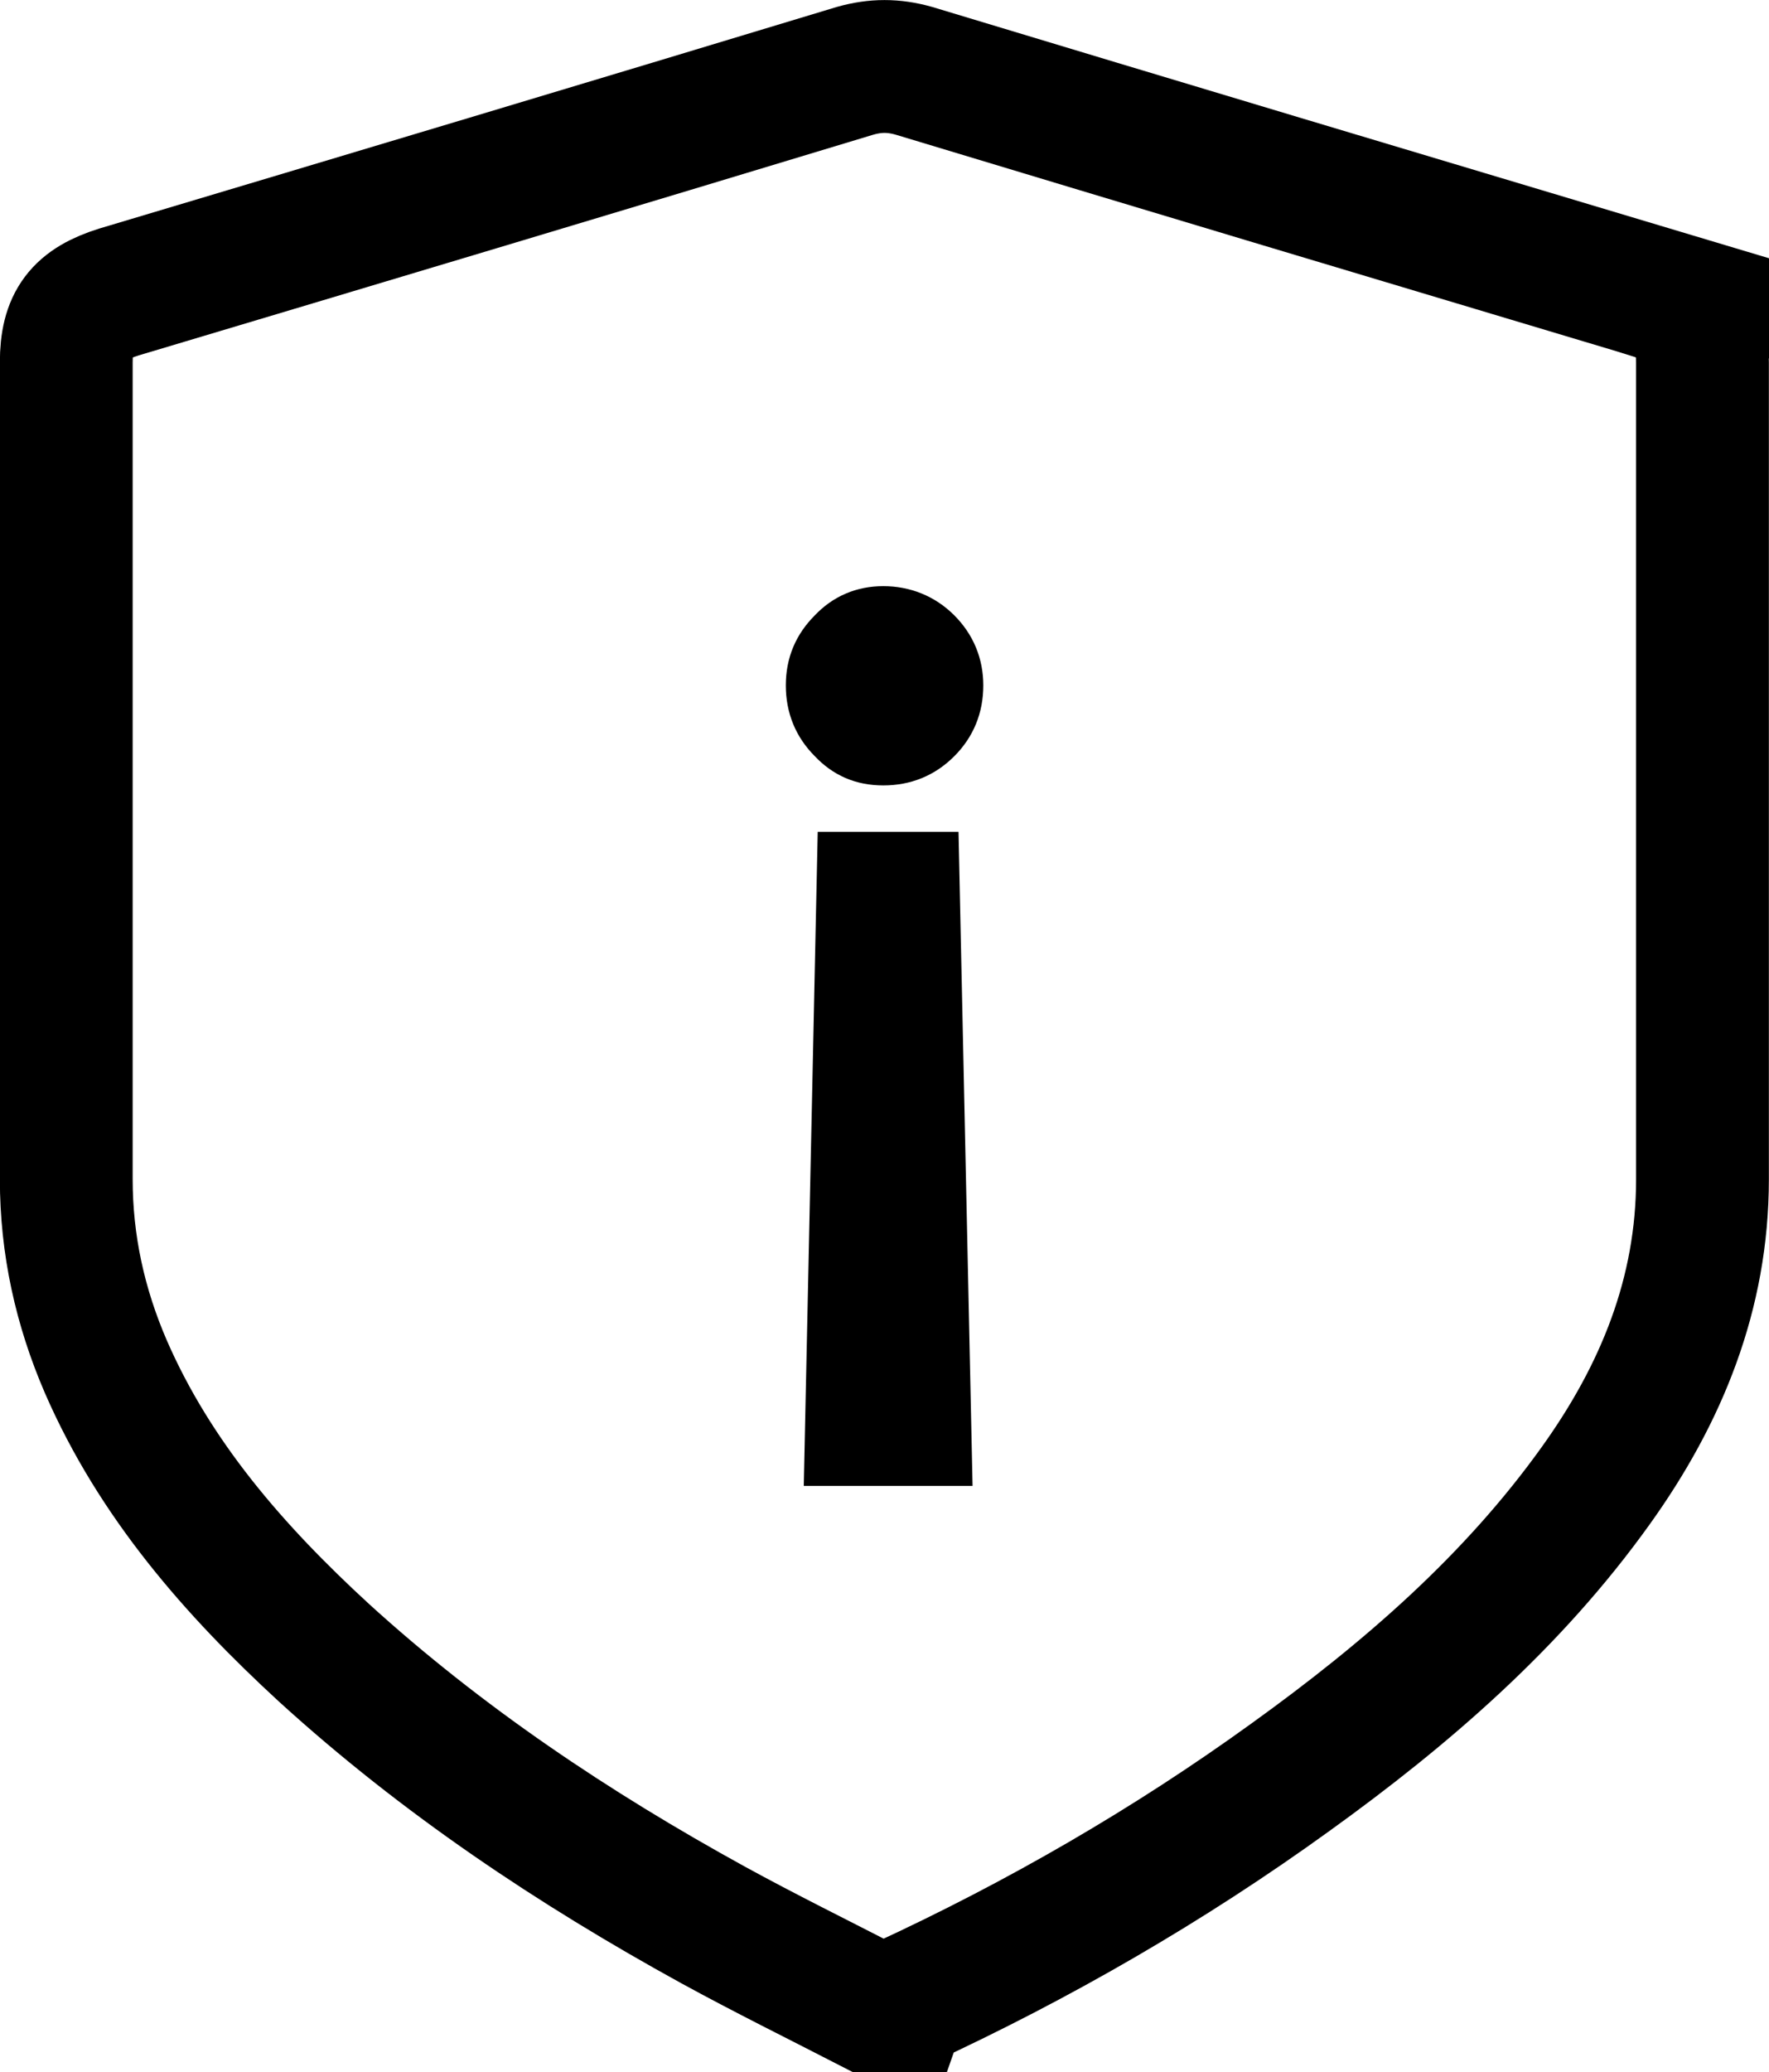
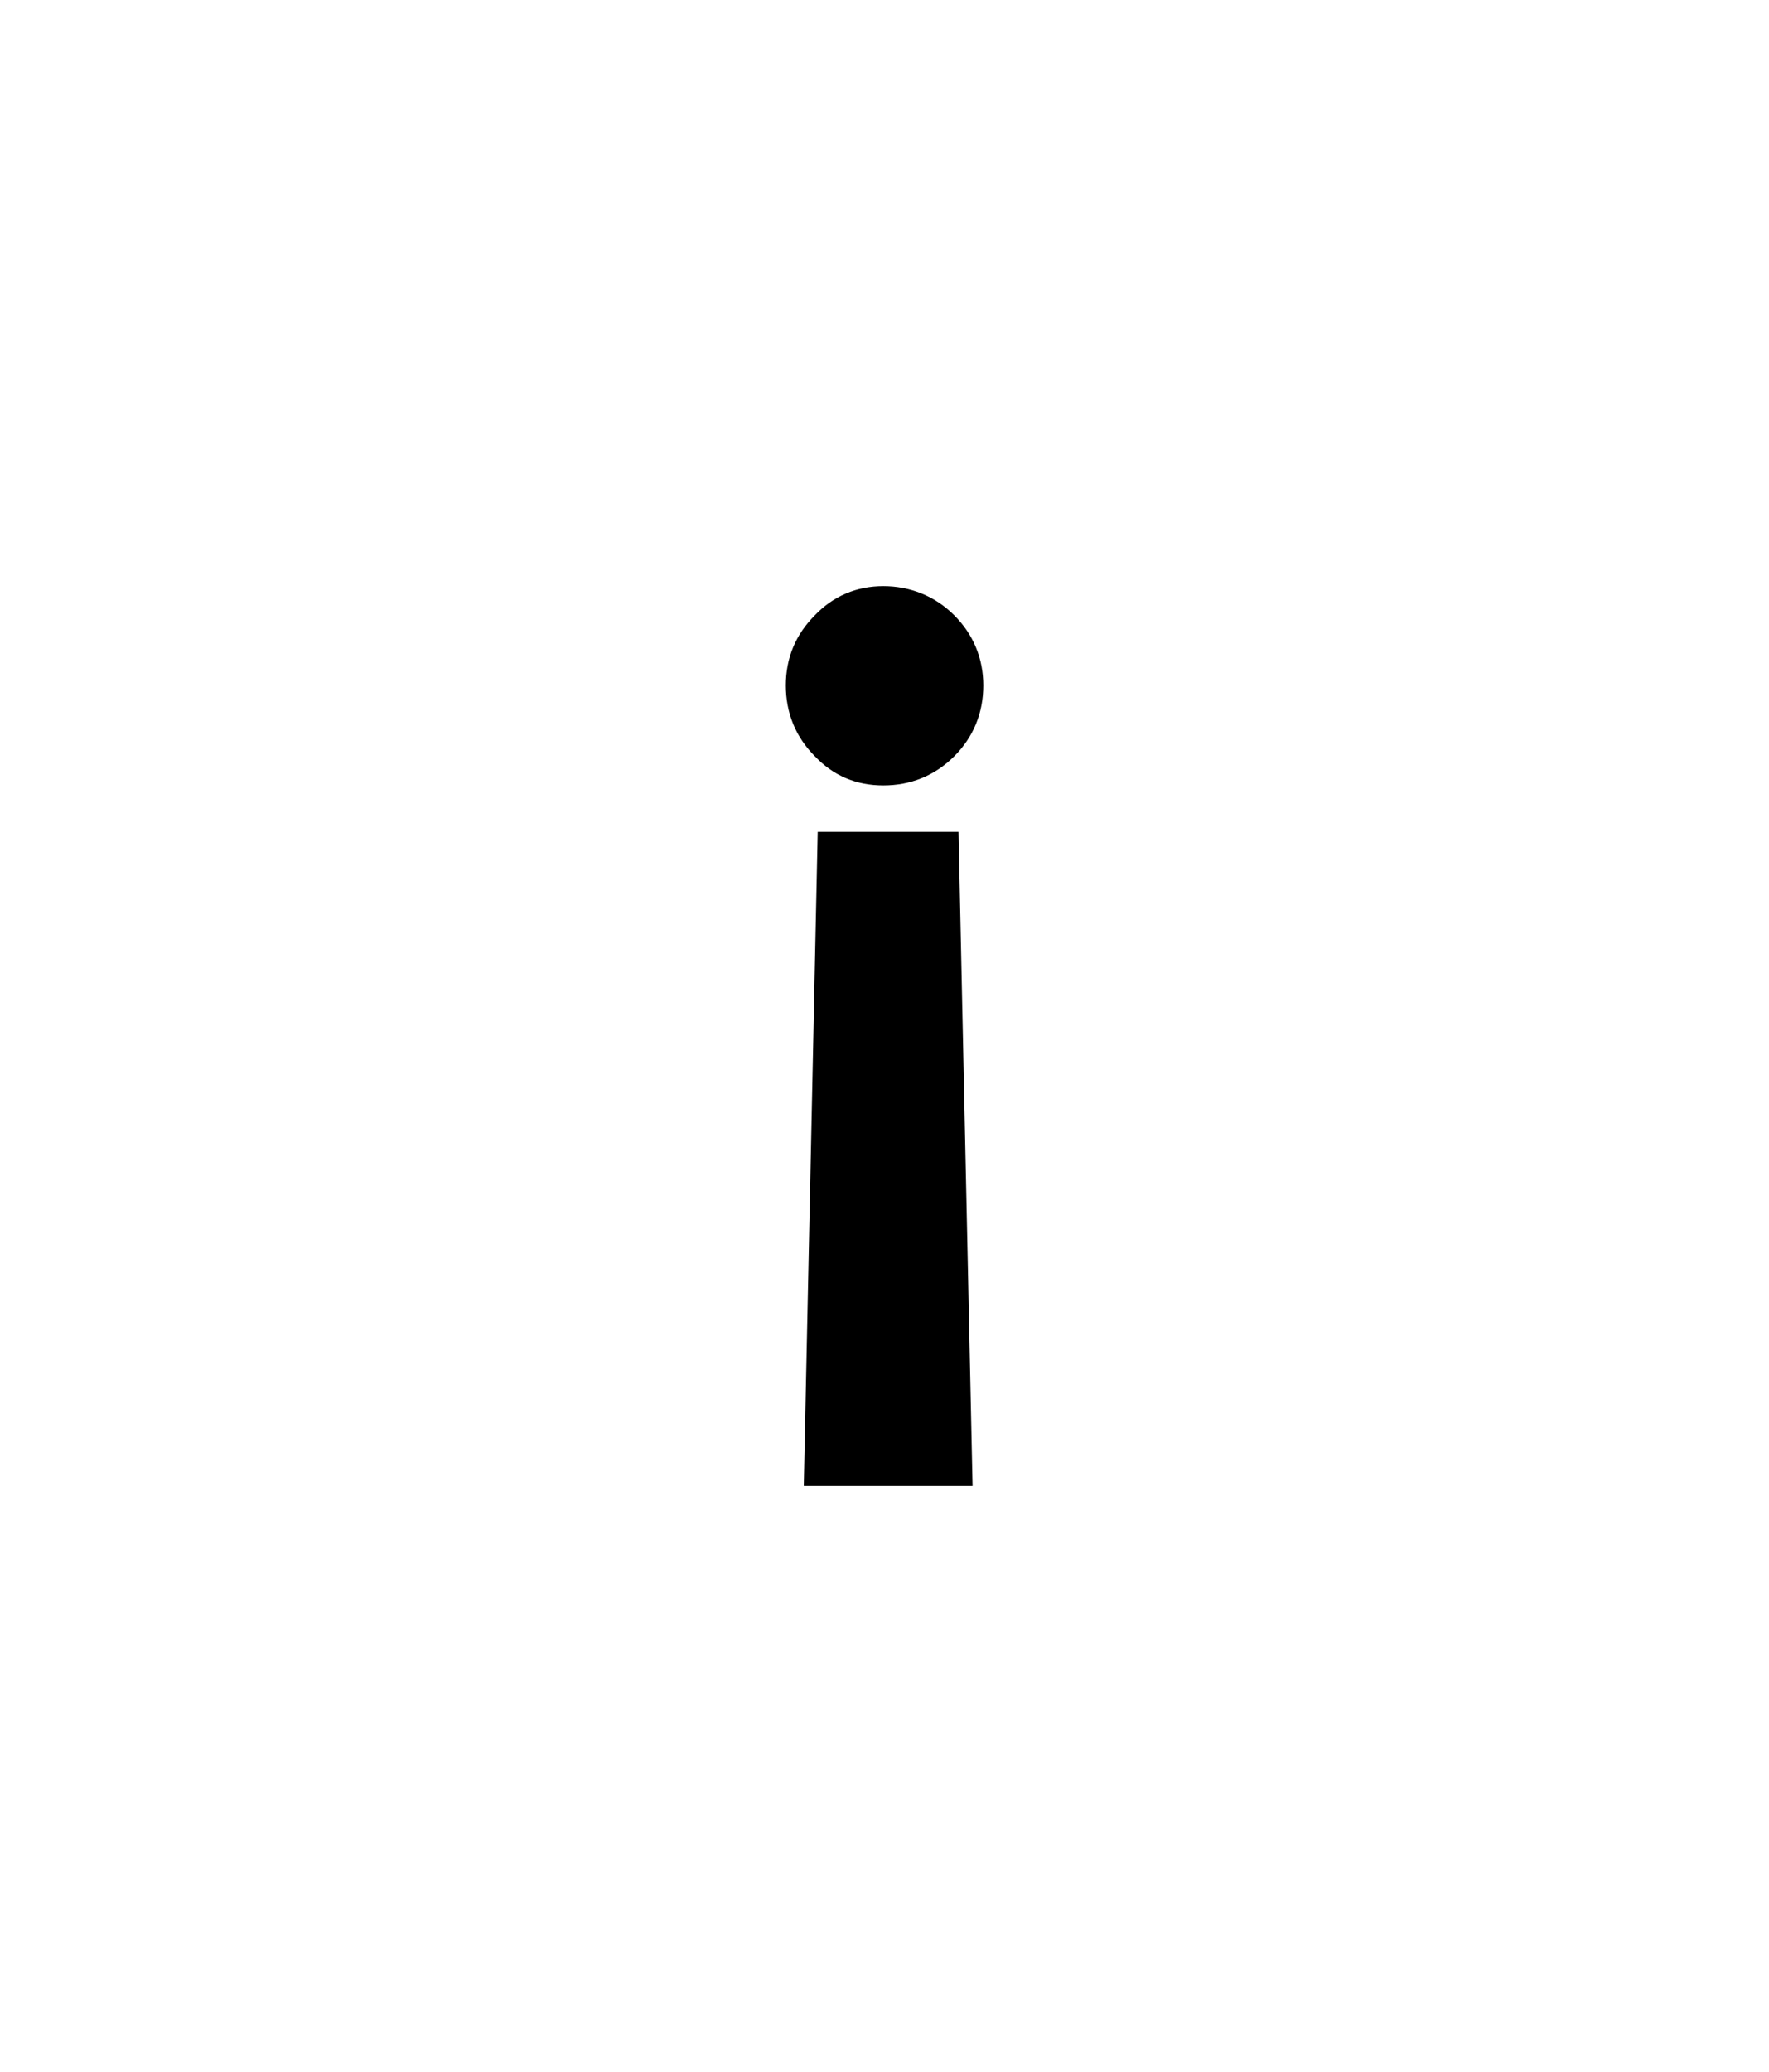
<svg xmlns="http://www.w3.org/2000/svg" id="Layer_1" data-name="Layer 1" viewBox="0 0 144.41 169.09">
-   <path d="M134.71,23.83c-20.04-6-40.08-12-60.13-18.06-1.65-.46-3.1-.46-4.75,0-20.04,6.07-40.08,12.07-60.13,18.06-3.16.99-4.29,2.44-4.29,5.74v66.65c0,5.34,1.12,10.42,3.23,15.3,4.02,9.23,10.48,16.61,17.8,23.34,9.63,8.77,20.37,15.95,31.78,22.22,4.22,2.31,8.5,4.42,12.72,6.59h2.51s.07-.2.2-.2c11.14-5.14,21.76-11.27,31.71-18.46,9.43-6.79,18.13-14.31,24.92-23.8,5.34-7.45,8.7-15.63,8.7-24.99V29.57c0-3.3-1.12-4.75-4.29-5.74Z" fill="none" stroke="#000" stroke-miterlimit="10" stroke-width="10.84" />
  <g>
    <path d="M78.24,55.93c0,1.71-.59,3.16-1.78,4.35-1.19,1.19-2.64,1.78-4.35,1.78s-3.03-.59-4.15-1.78c-1.19-1.19-1.78-2.64-1.78-4.35s.59-3.1,1.78-4.29c1.12-1.19,2.51-1.78,4.15-1.78s3.16.59,4.35,1.78c1.19,1.19,1.78,2.64,1.78,4.29Z" stroke="#000" stroke-miterlimit="10" stroke-width="4.06" />
    <polygon points="77.32 119.22 67.69 119.22 68.74 69.91 76.26 69.91 77.32 119.22" stroke="#000" stroke-miterlimit="10" stroke-width="4.06" />
  </g>
</svg>